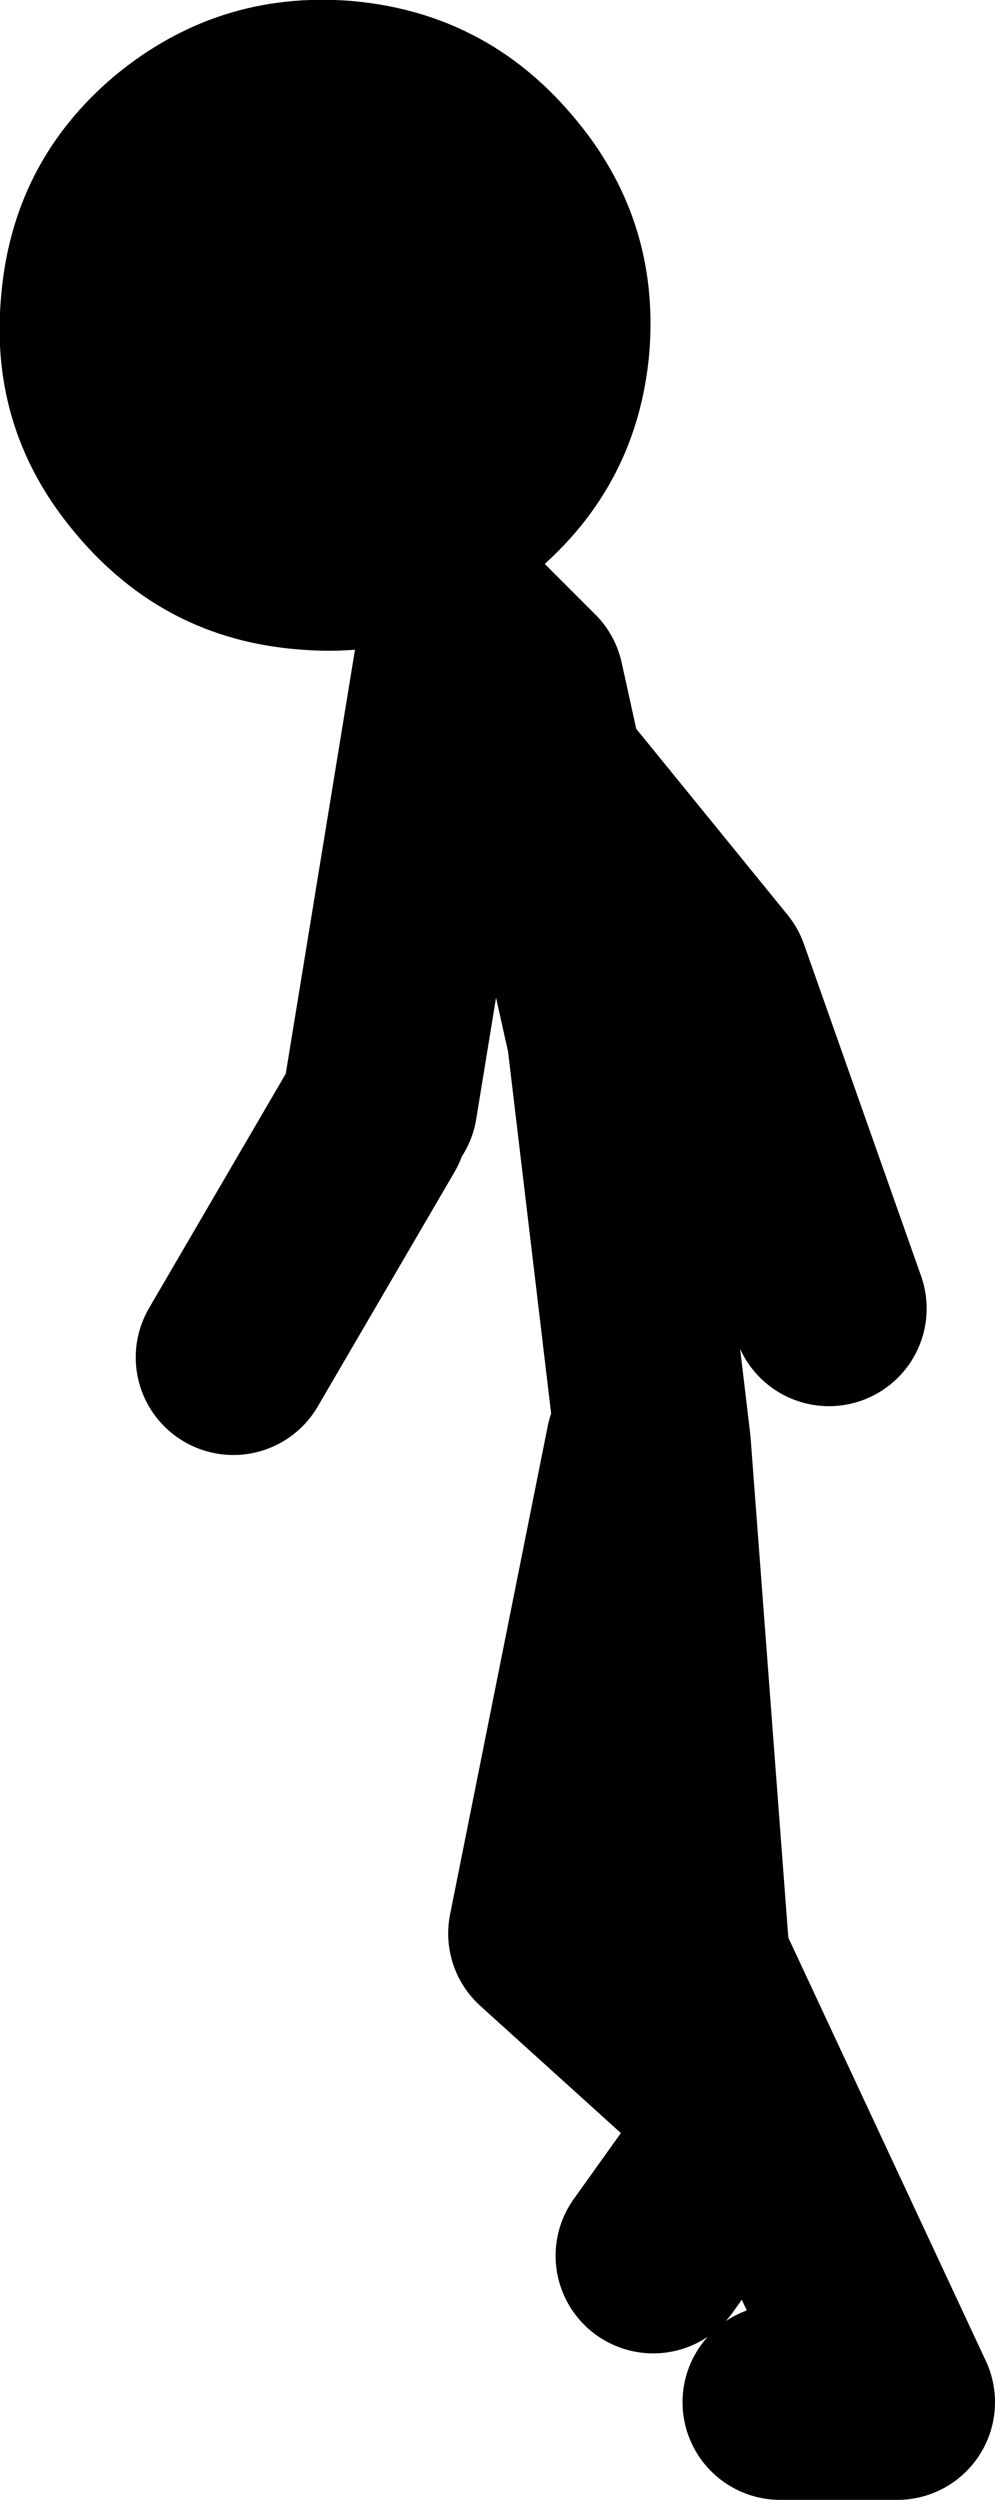
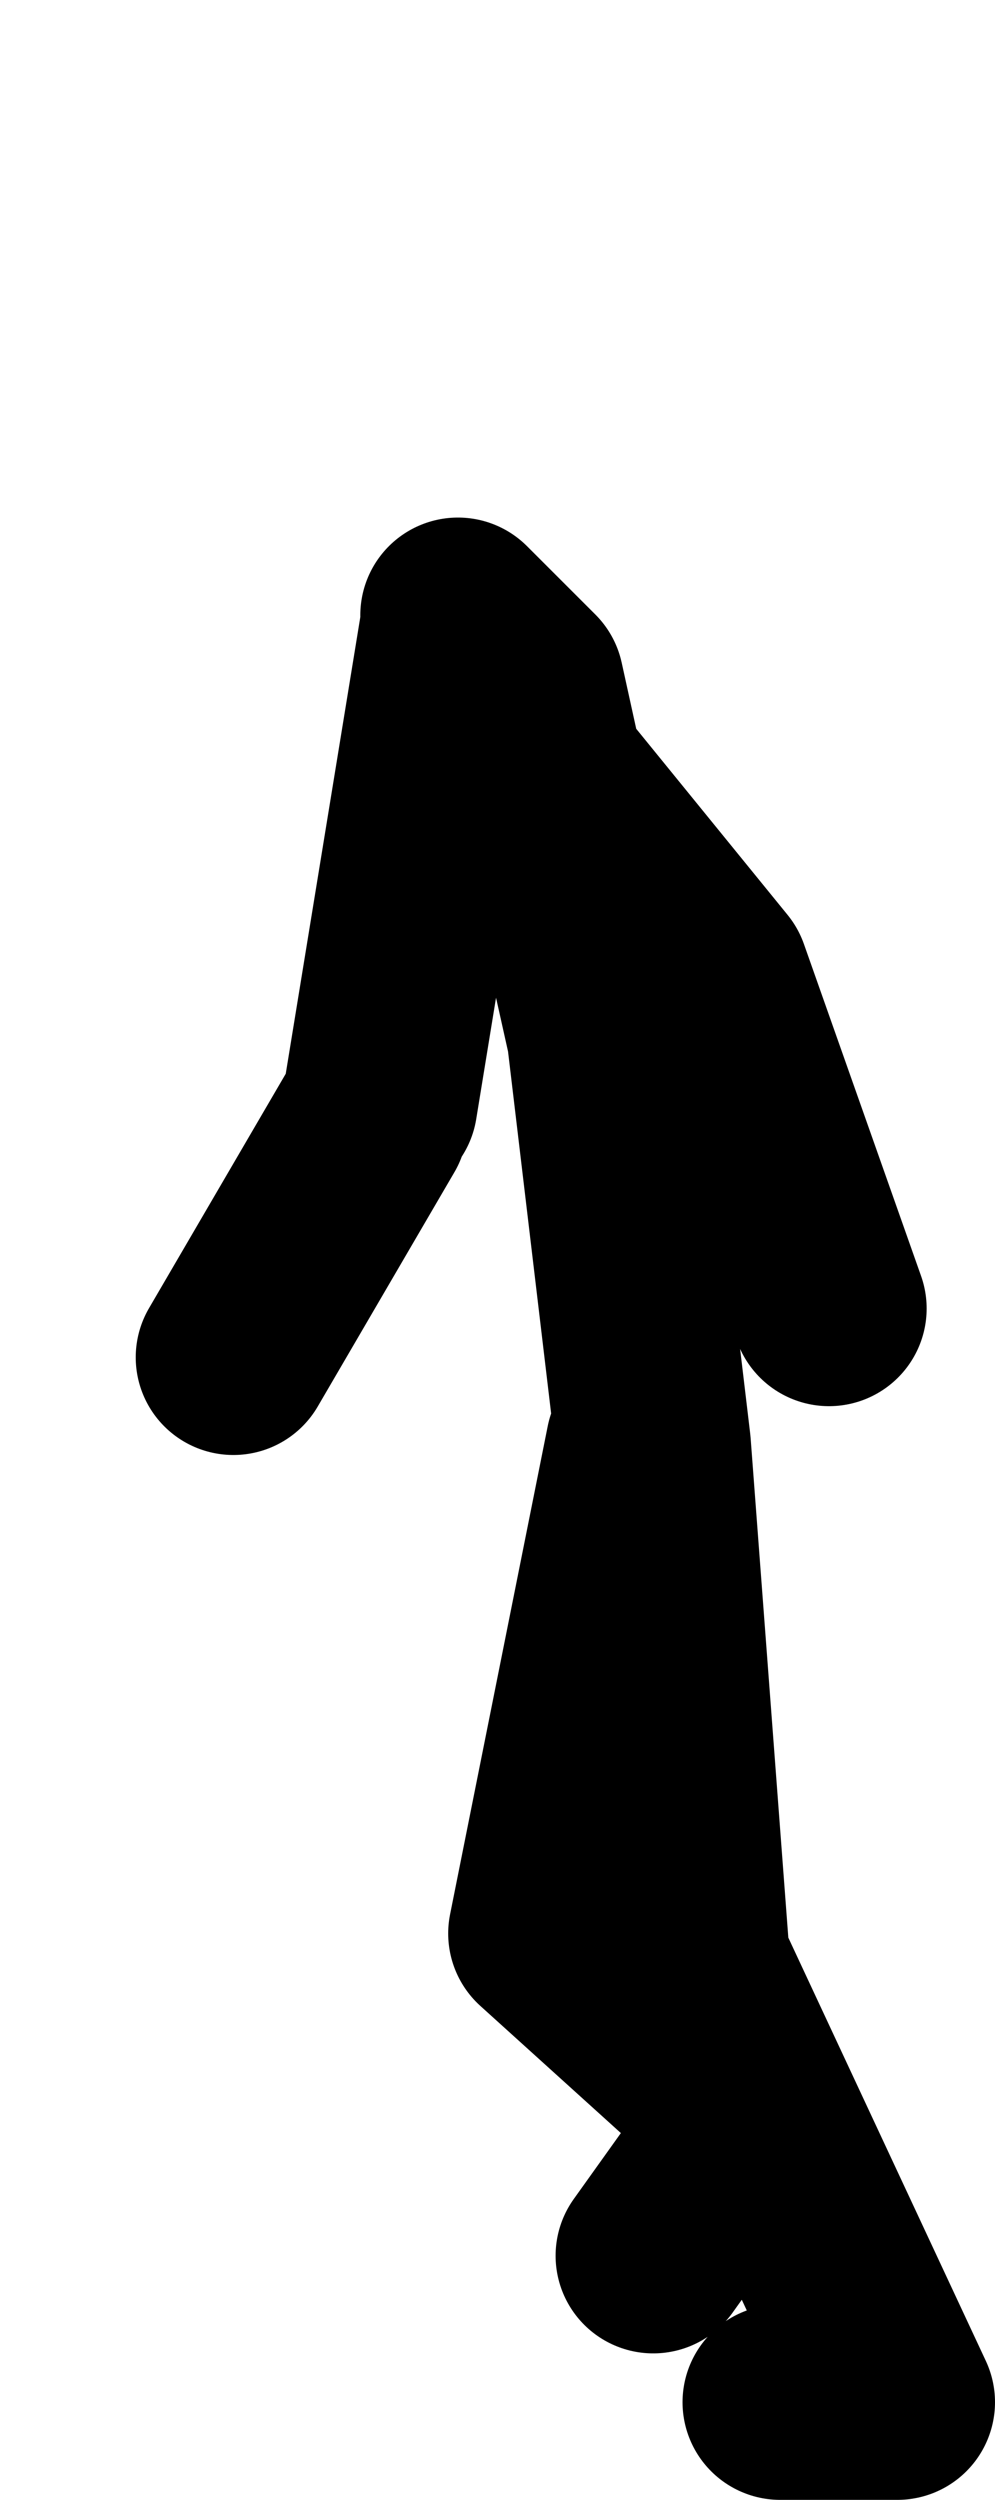
<svg xmlns="http://www.w3.org/2000/svg" height="128.0px" width="50.95px">
  <g transform="matrix(1.0, 0.0, 0.0, 1.0, 247.45, 54.0)">
    <path d="M-207.5 69.0 L-201.5 69.0 -212.0 46.5 -214.0 20.0 -216.5 -1.0 -219.5 -14.45 -224.0 -20.0 M-224.0 -22.5 L-220.5 -19.0 -219.5 -14.45 -211.0 -4.0 -205.0 13.0 M-214.5 20.0 L-219.5 45.0 -209.0 54.5 -214.0 61.5 M-228.5 3.5 L-235.5 15.5 M-224.0 -22.0 L-228.0 2.5" fill="none" stroke="#000000" stroke-linecap="round" stroke-linejoin="round" stroke-width="10.0" />
-     <path d="M-241.6 -50.1 Q-246.85 -45.65 -247.4 -38.75 -248.0 -31.9 -243.55 -26.65 -239.05 -21.3 -232.2 -20.75 -225.35 -20.15 -220.1 -24.65 -214.8 -29.1 -214.2 -35.95 -213.65 -42.85 -218.15 -48.1 -222.6 -53.35 -229.45 -53.95 -236.3 -54.5 -241.6 -50.1" fill="#000000" fill-rule="evenodd" stroke="none" />
  </g>
</svg>